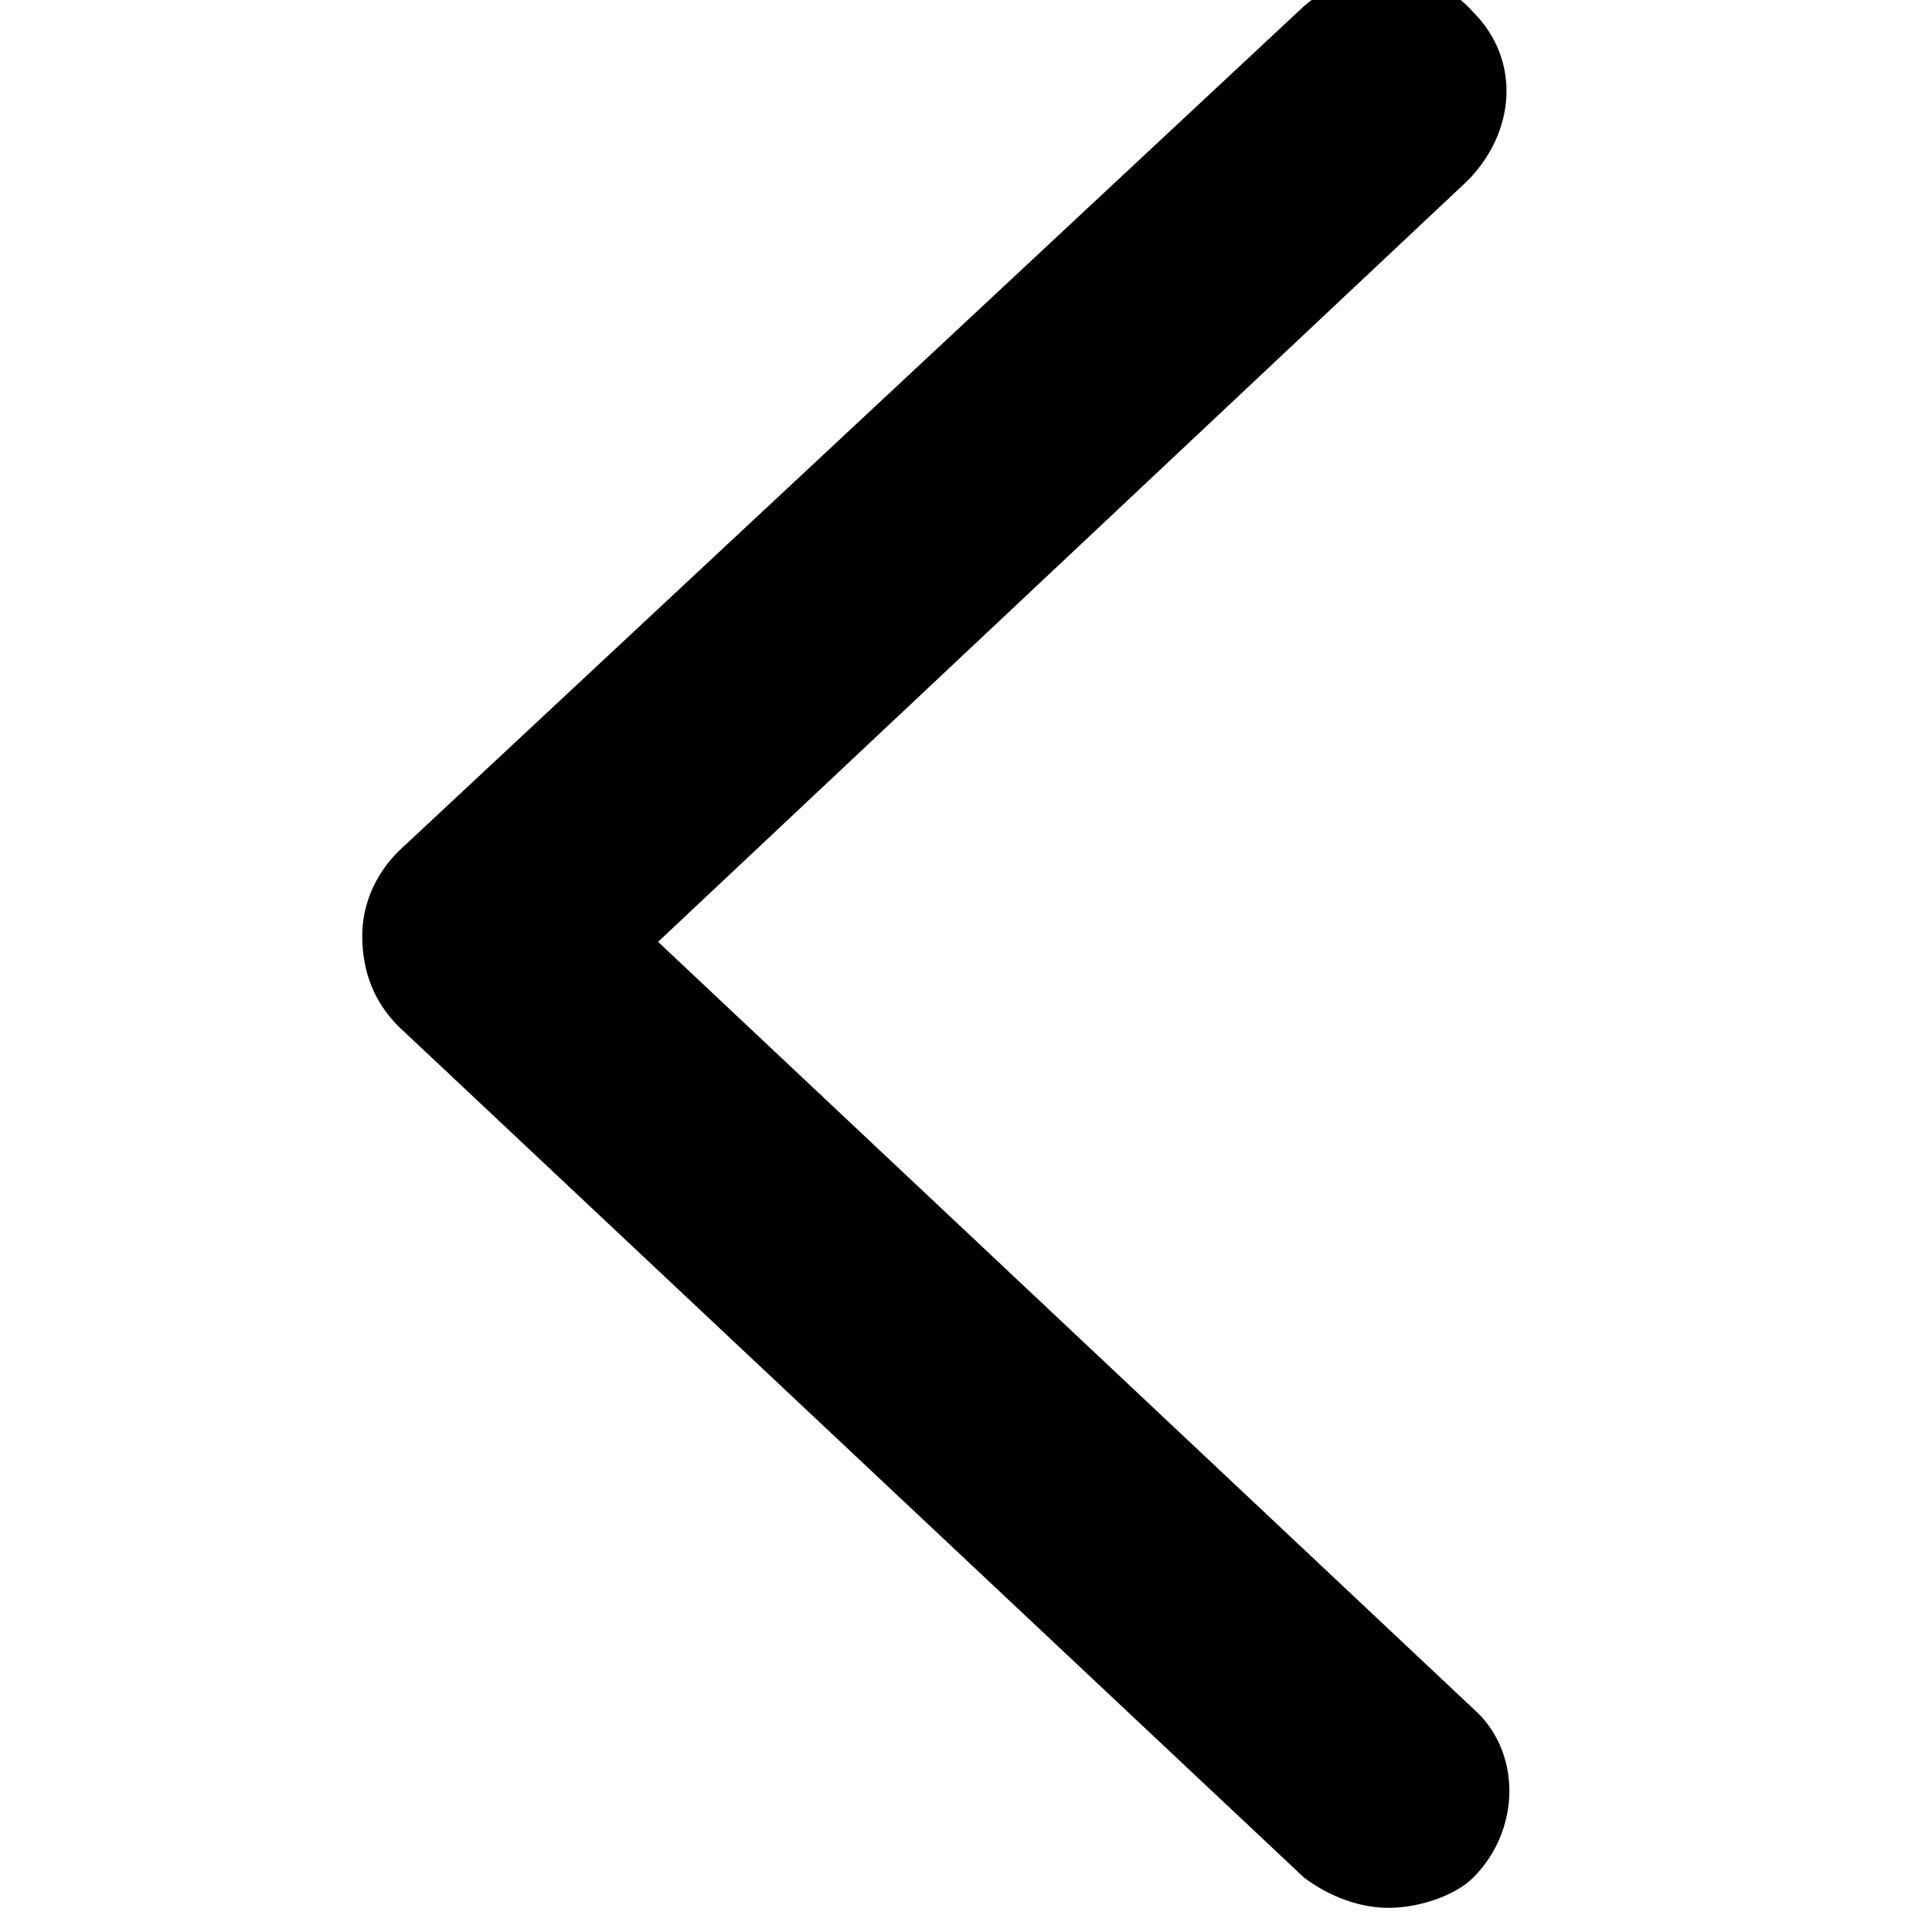
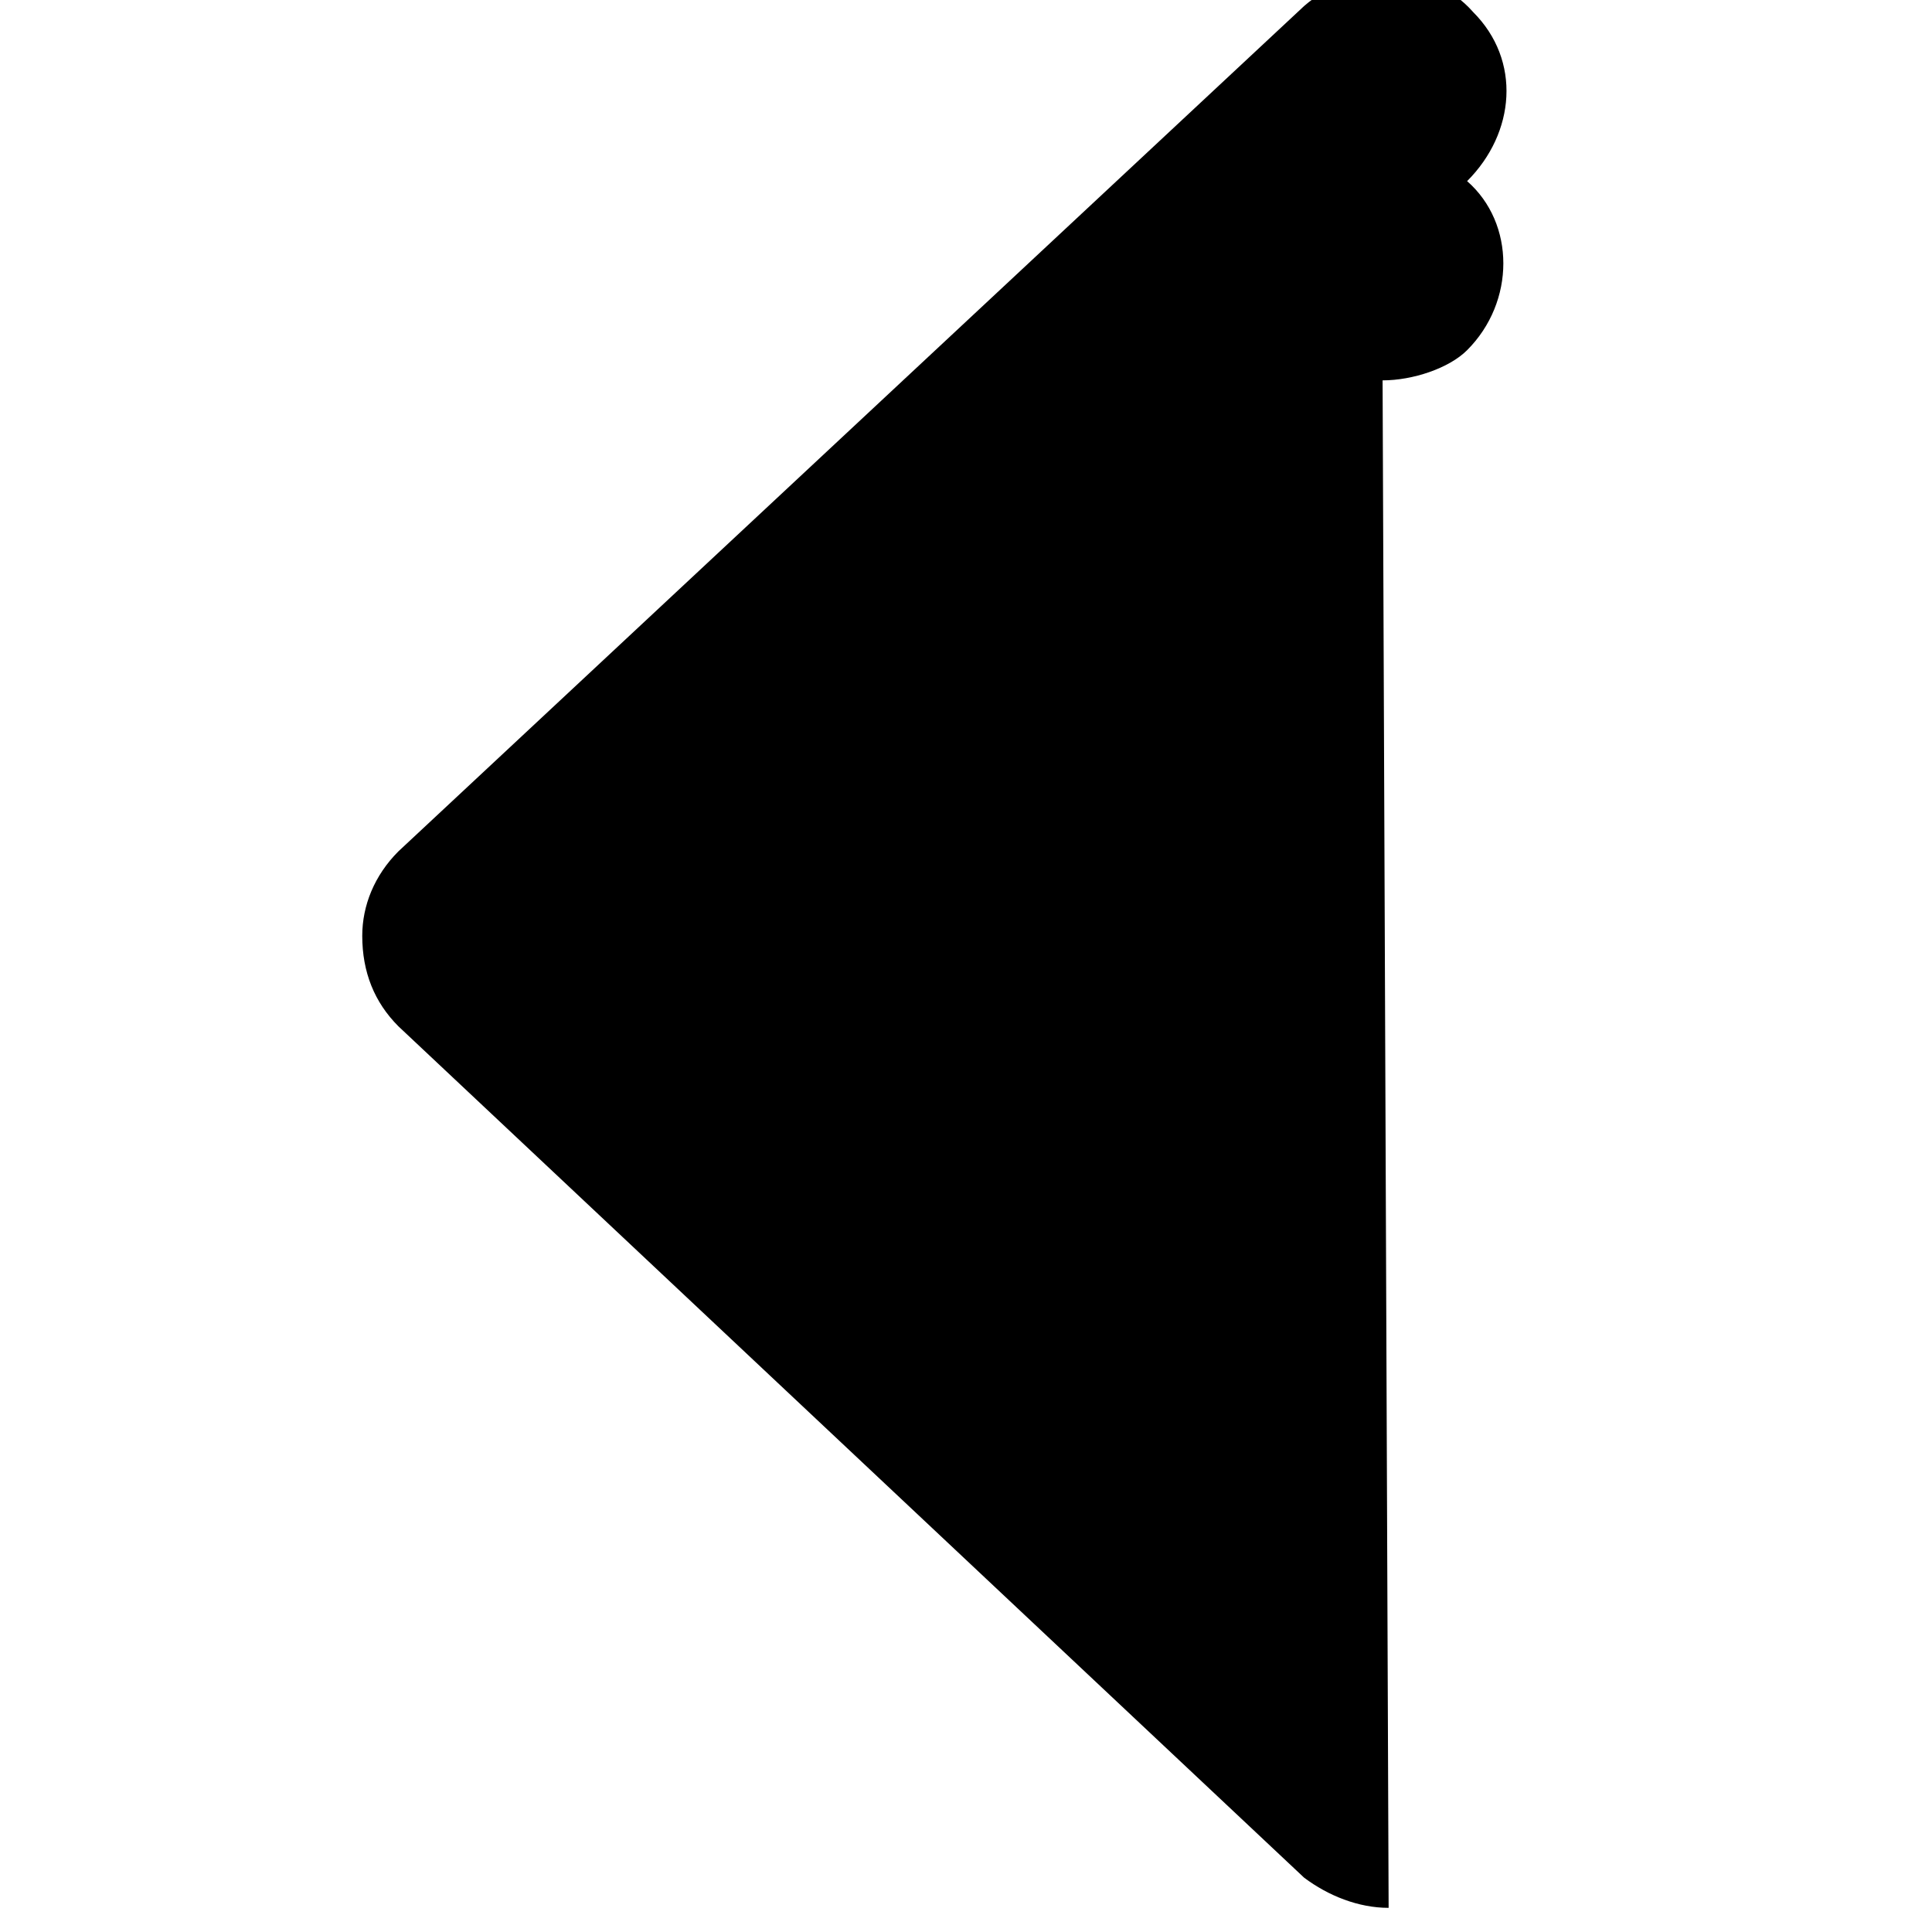
<svg xmlns="http://www.w3.org/2000/svg" viewBox="0 0 512 512">
-   <path d="M368 505.6c-8 0-16-3.2-22.4-8l-240-225.6c-6.4-6.4-9.6-14.4-9.6-24 0-8 3.2-16 9.6-22.4l240-224c12.8-11.2 33.6-11.2 44.8 1.6 12.8 12.8 11.2 32-1.6 44.8l-214.4 201.6 216 203.2c12.8 11.2 12.8 32 0 44.8-4.8 4.8-14.4 8-22.4 8z" />
+   <path d="M368 505.6c-8 0-16-3.2-22.4-8l-240-225.6c-6.4-6.4-9.6-14.4-9.6-24 0-8 3.2-16 9.6-22.4l240-224c12.8-11.2 33.6-11.2 44.8 1.6 12.8 12.8 11.2 32-1.6 44.8c12.8 11.2 12.8 32 0 44.8-4.8 4.8-14.4 8-22.4 8z" />
</svg>